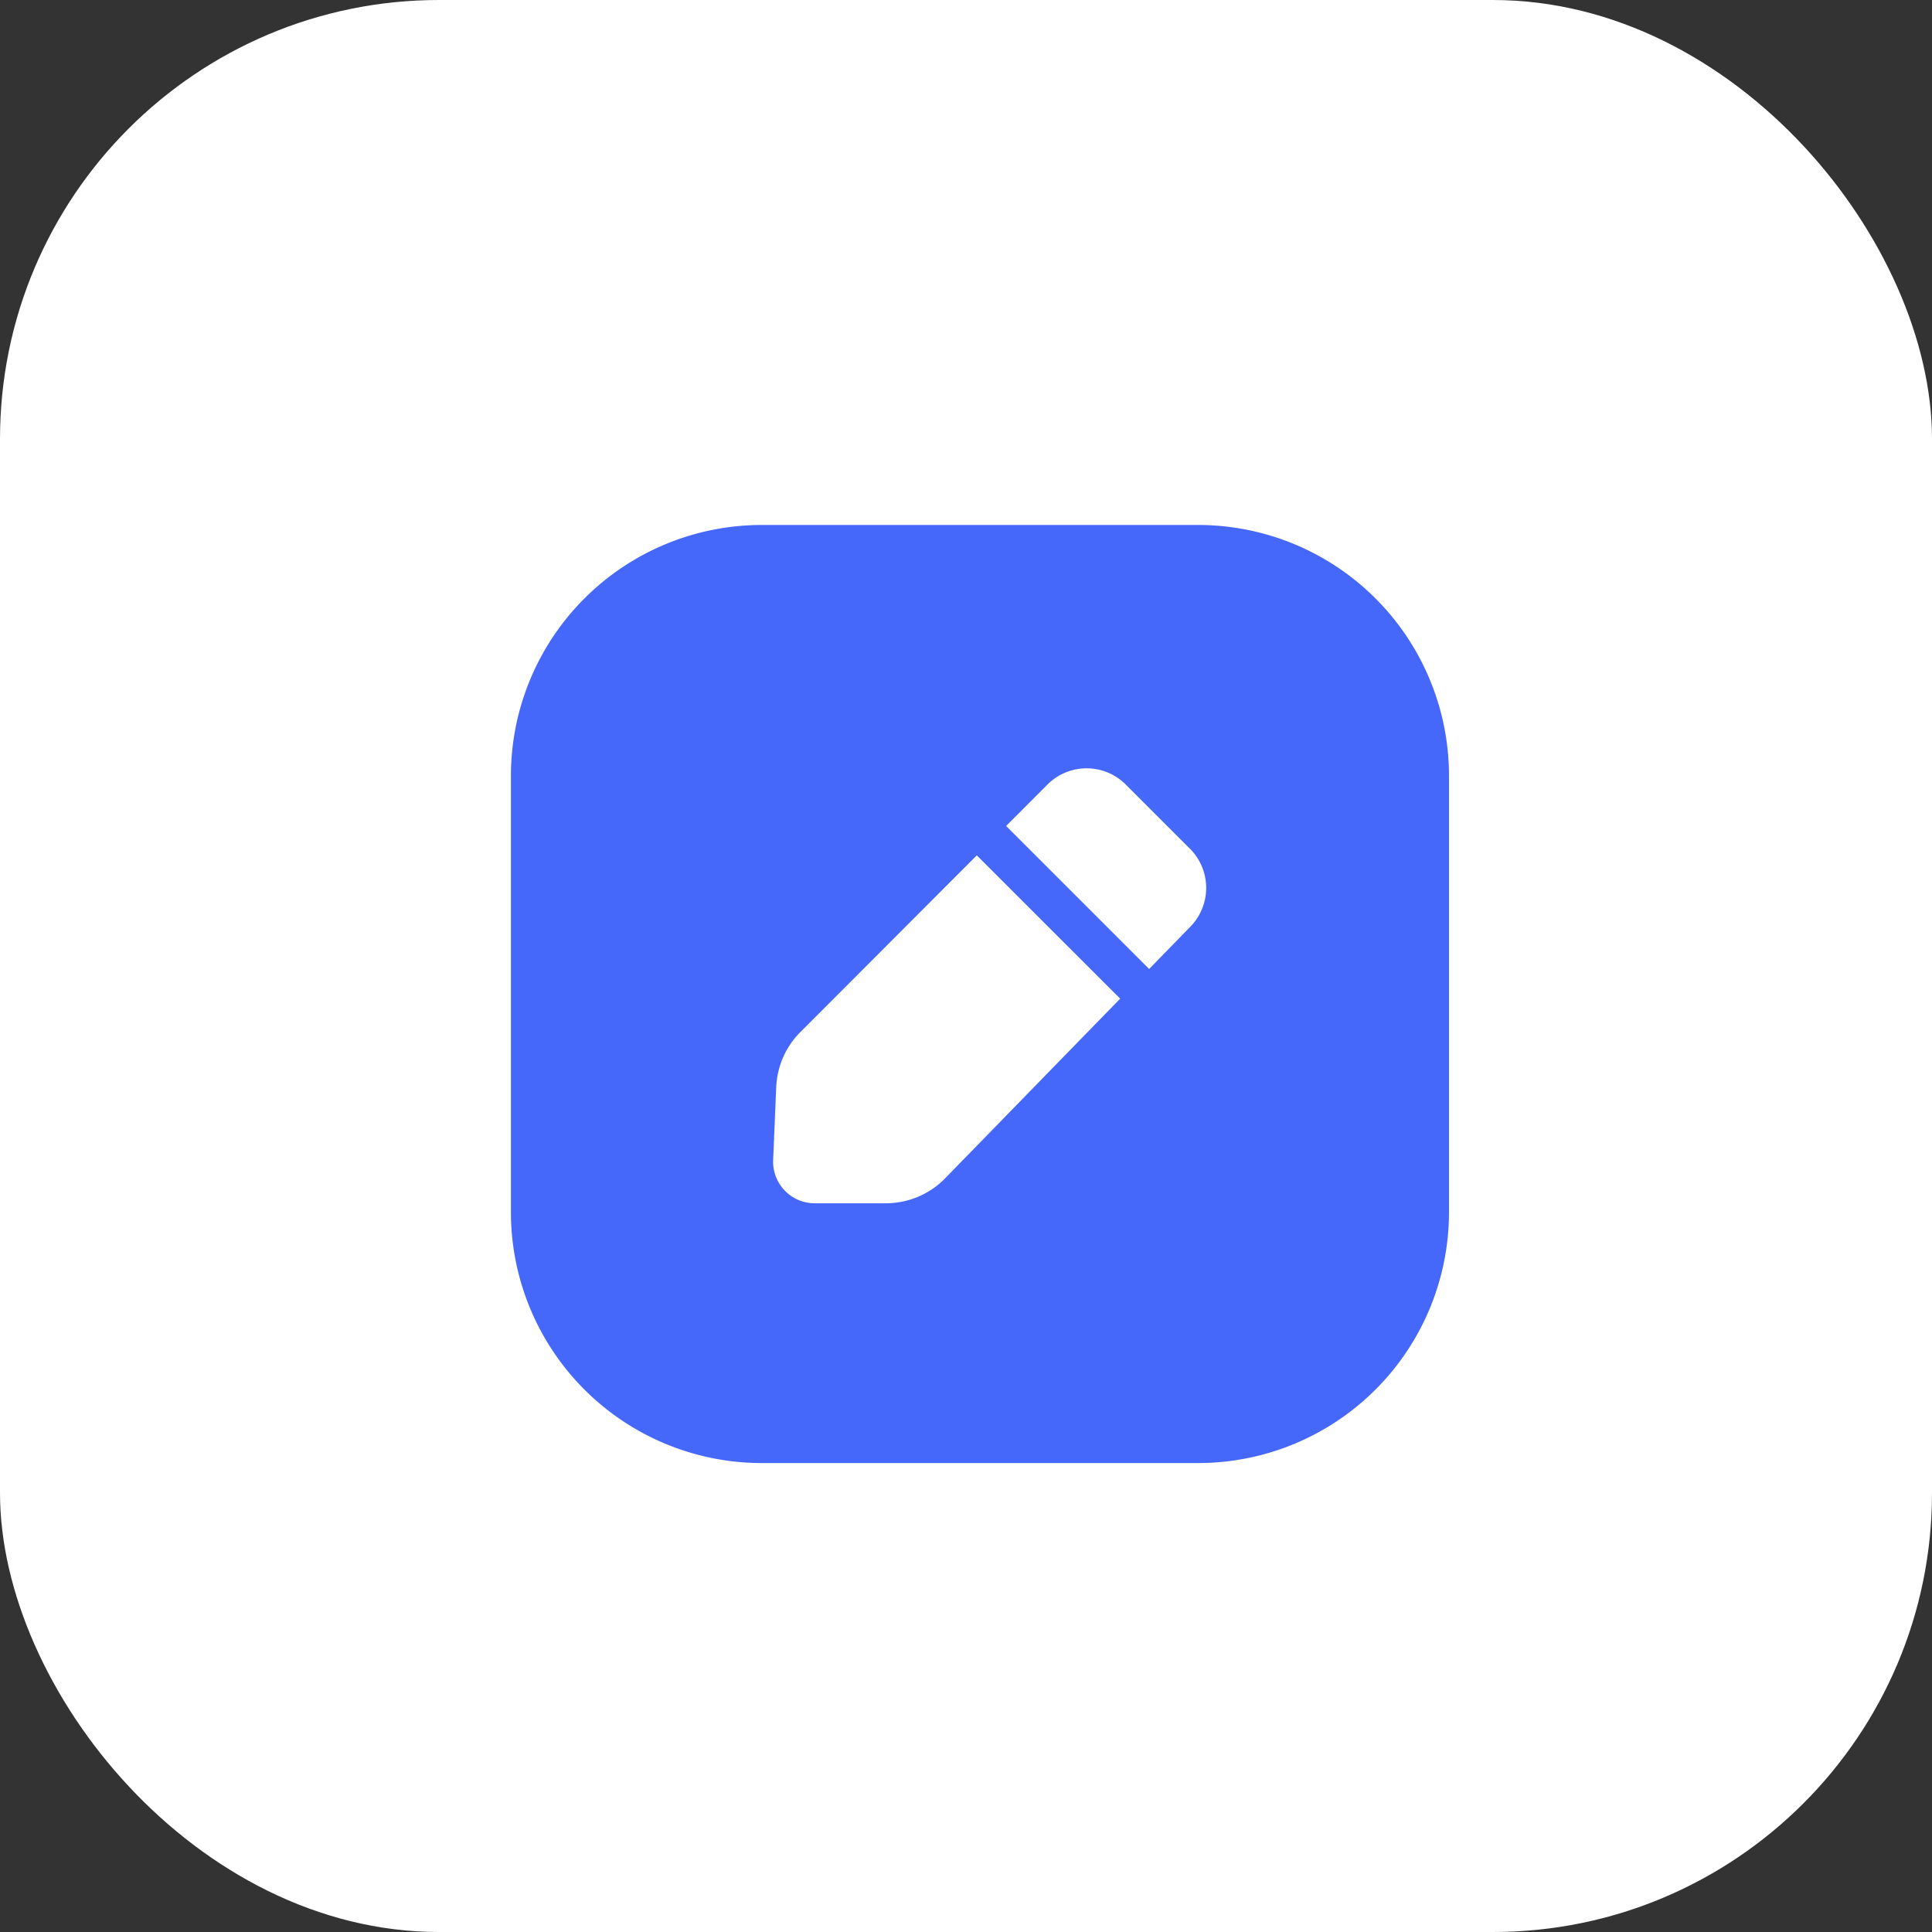
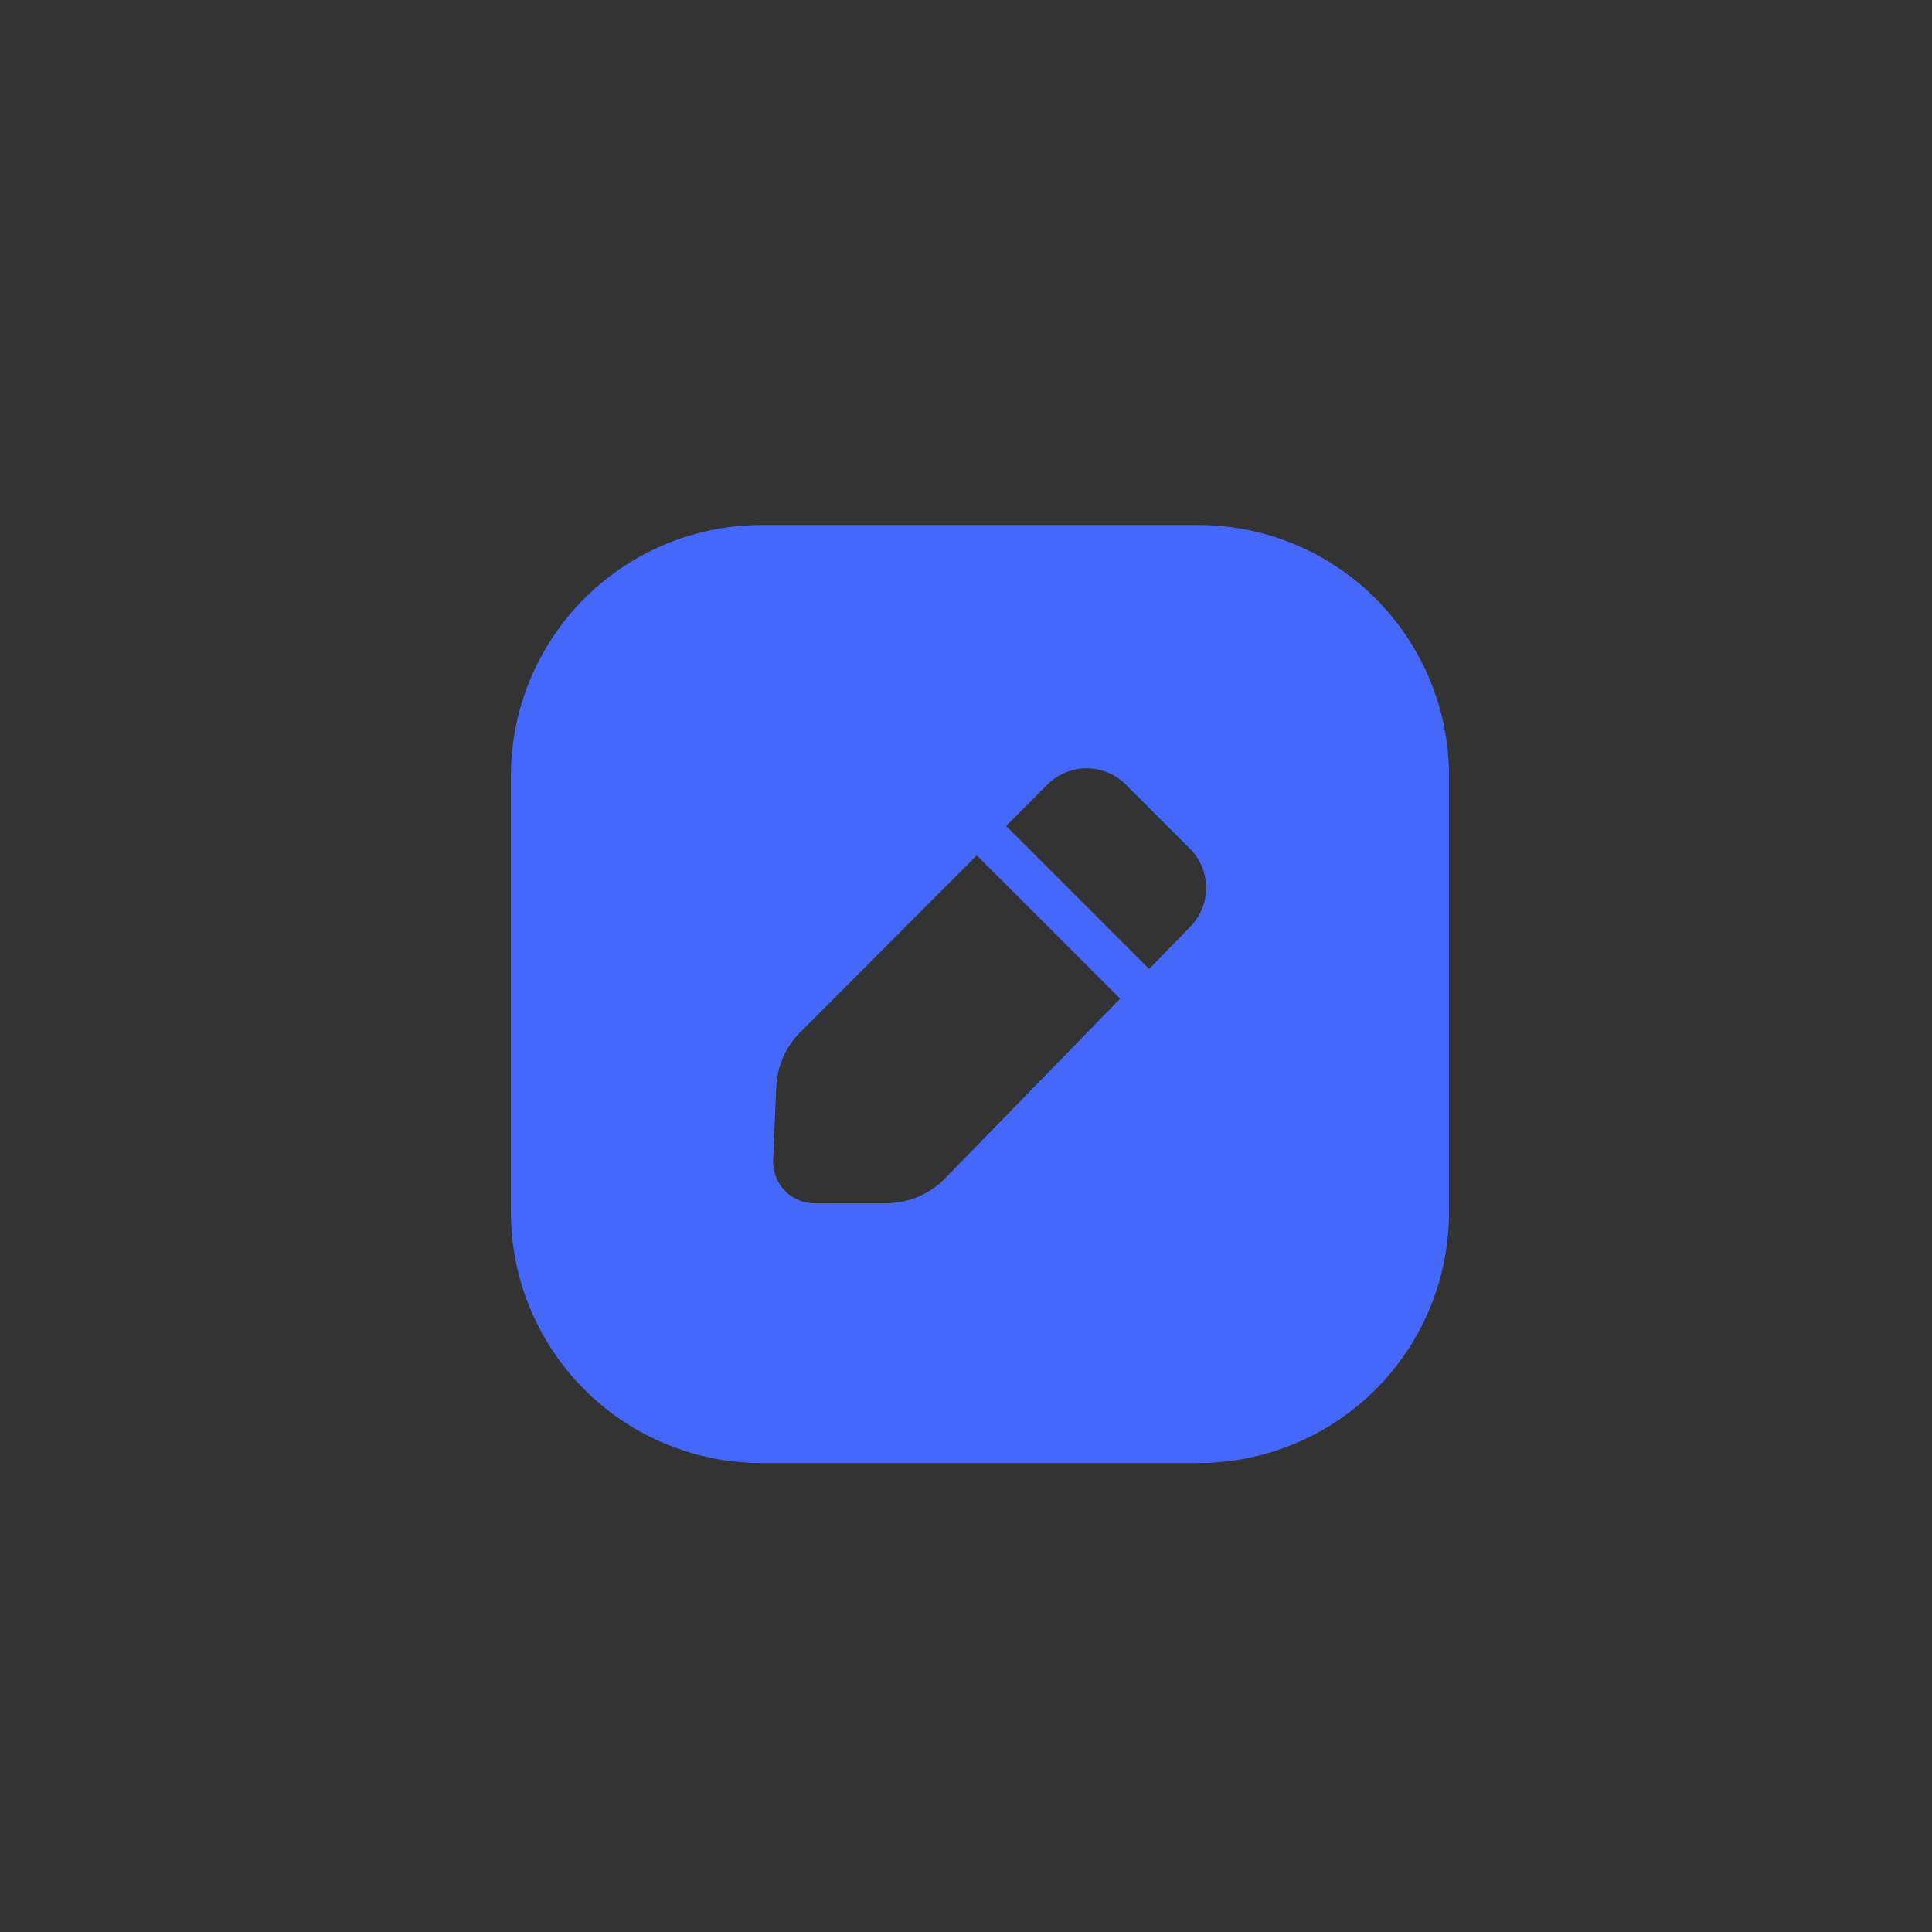
<svg xmlns="http://www.w3.org/2000/svg" width="44" height="44" viewBox="0 0 44 44" fill="none">
  <rect x="0" y="0" width="44" height="44" fill="#333333" stroke="none" />
-   <rect width="44" height="44" rx="10" fill="#fff" />
  <path d="M27.286 11.956A5.714 5.714 0 0 1 33 17.67v9.936a5.714 5.714 0 0 1-5.714 5.714H17.35a5.714 5.714 0 0 1-5.714-5.714V17.67a5.714 5.714 0 0 1 5.714-5.714h9.936Zm-9.058 11.548c-.334.335-.53.783-.55 1.256l-.07 1.659a.946.946 0 0 0 .944.985h1.62c.51 0 .999-.205 1.354-.57l3.985-4.09-3.265-3.264-4.017 4.024Zm7.41-5.637a1.26 1.26 0 0 0-1.782 0l-.942.944 3.257 3.257.941-.966a1.262 1.262 0 0 0-.011-1.772l-1.463-1.463Z" fill="#4568FB" />
</svg>